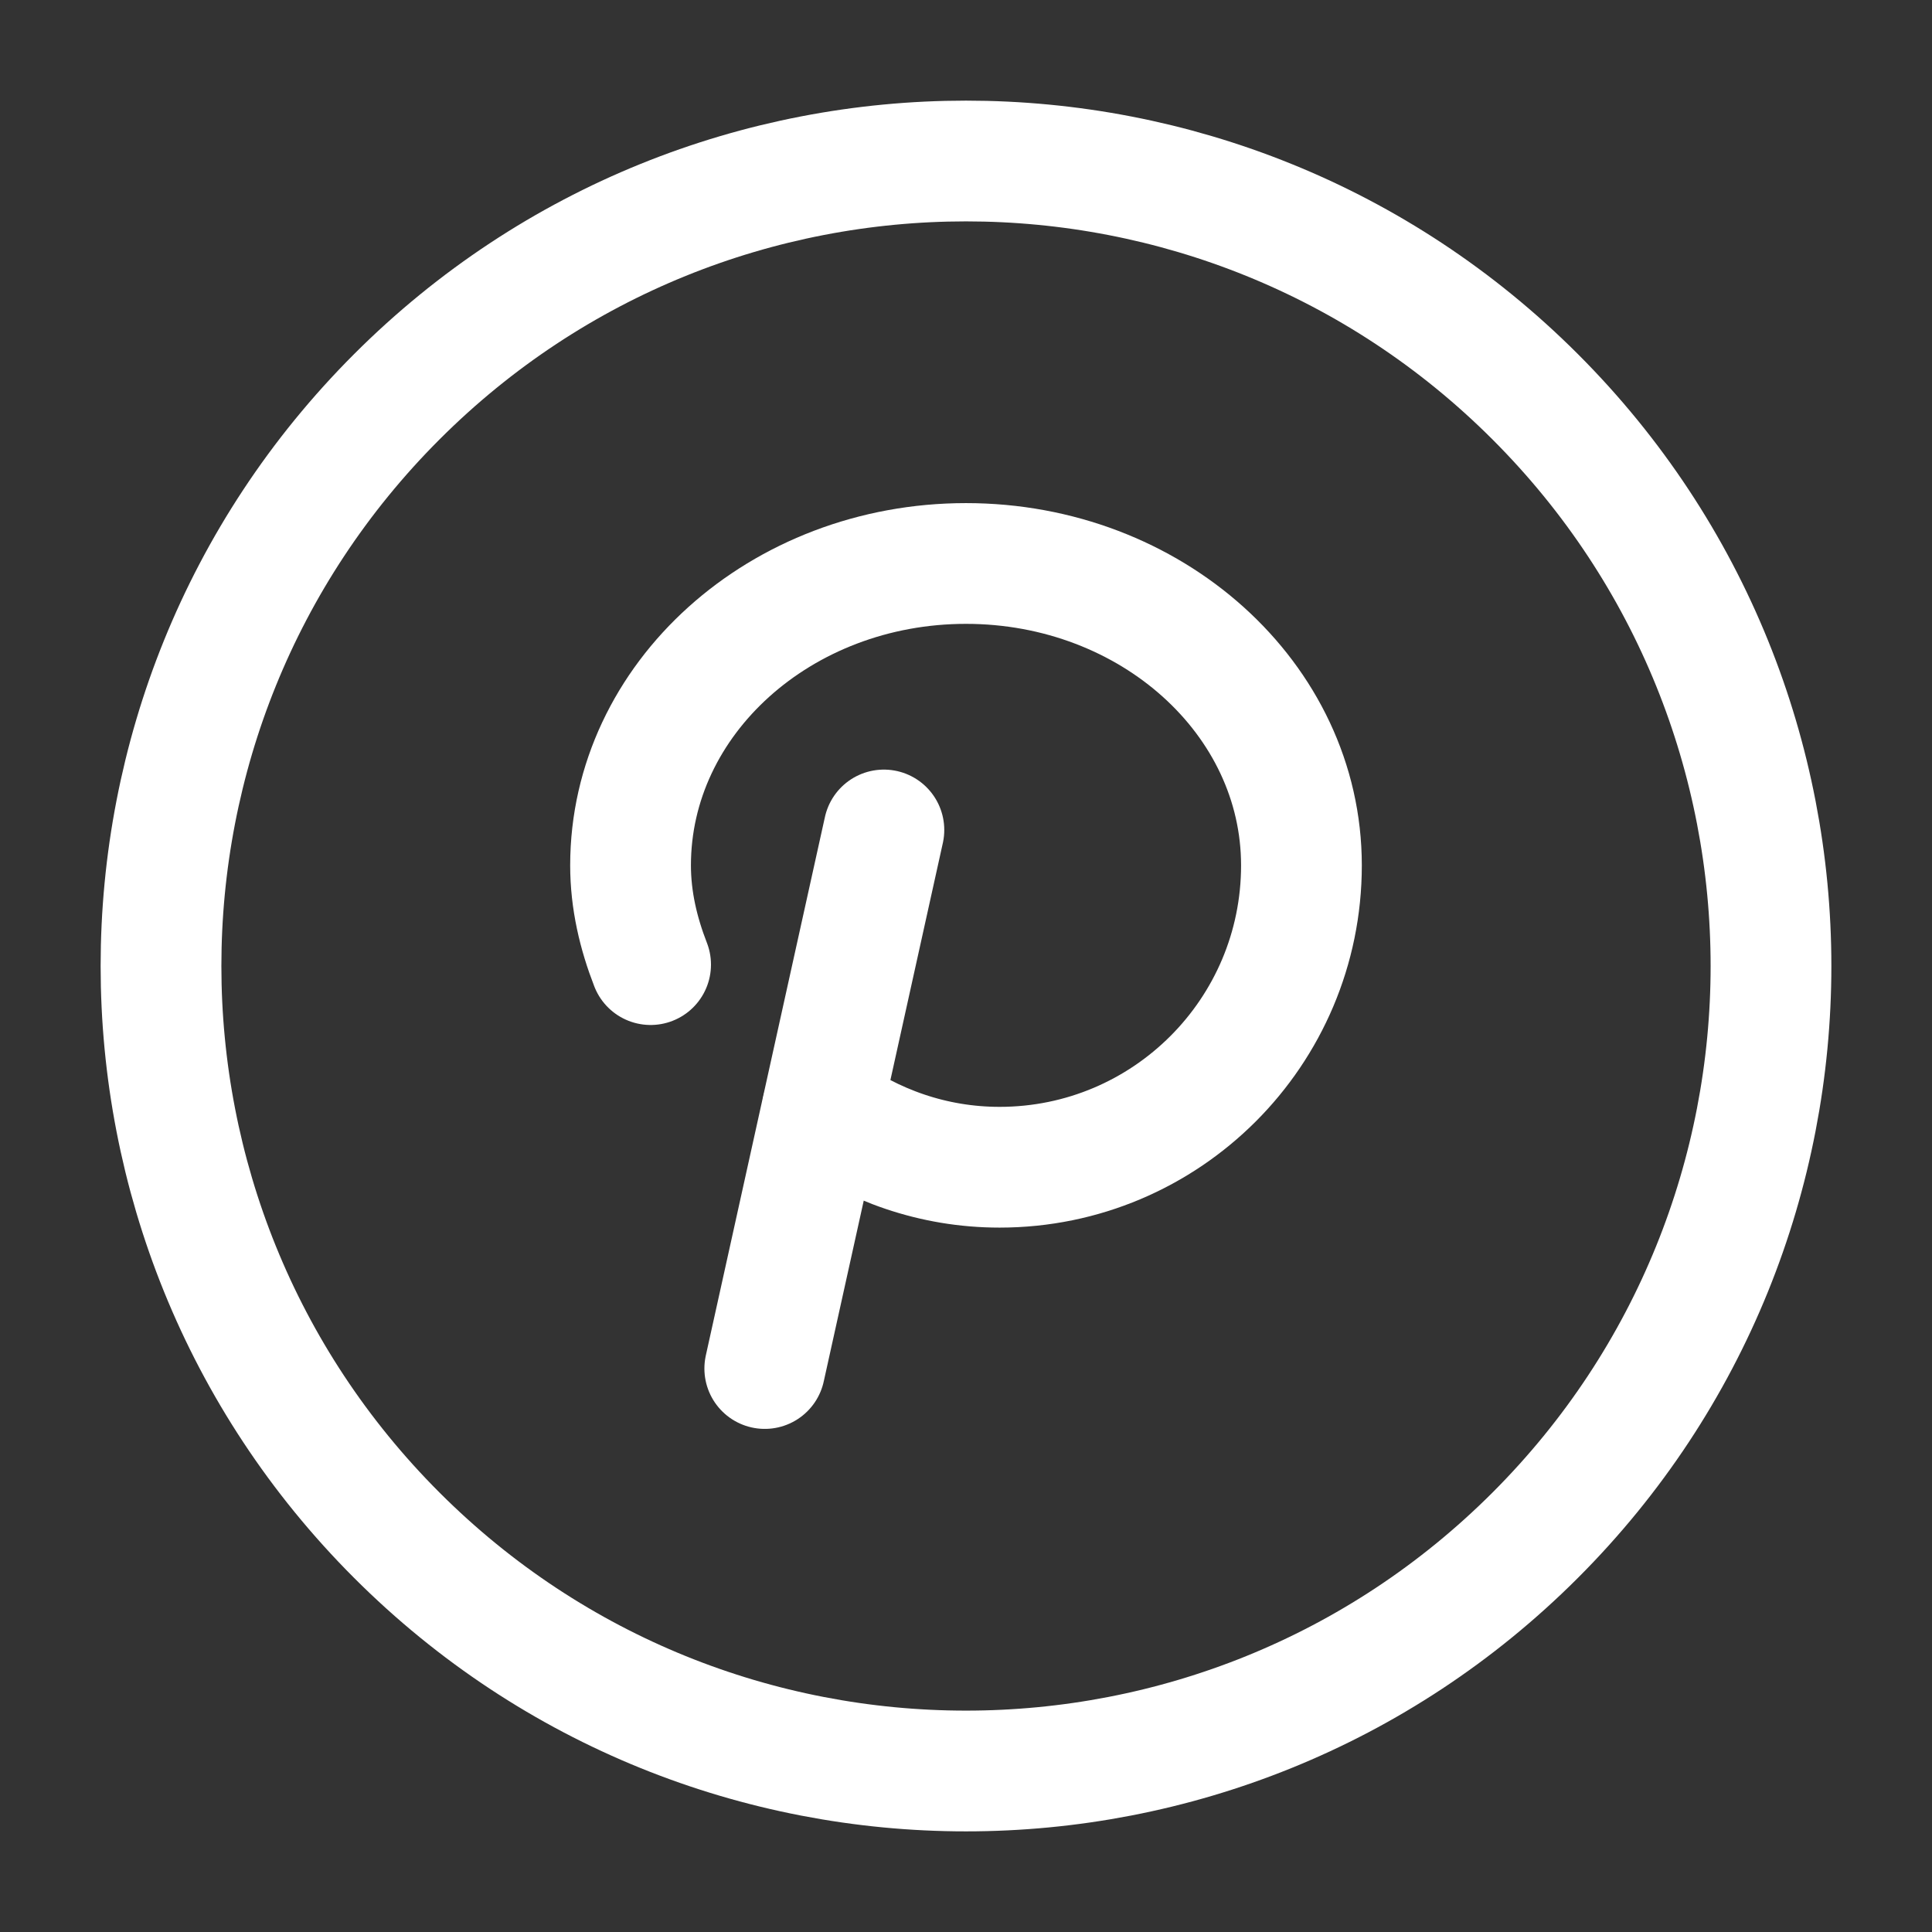
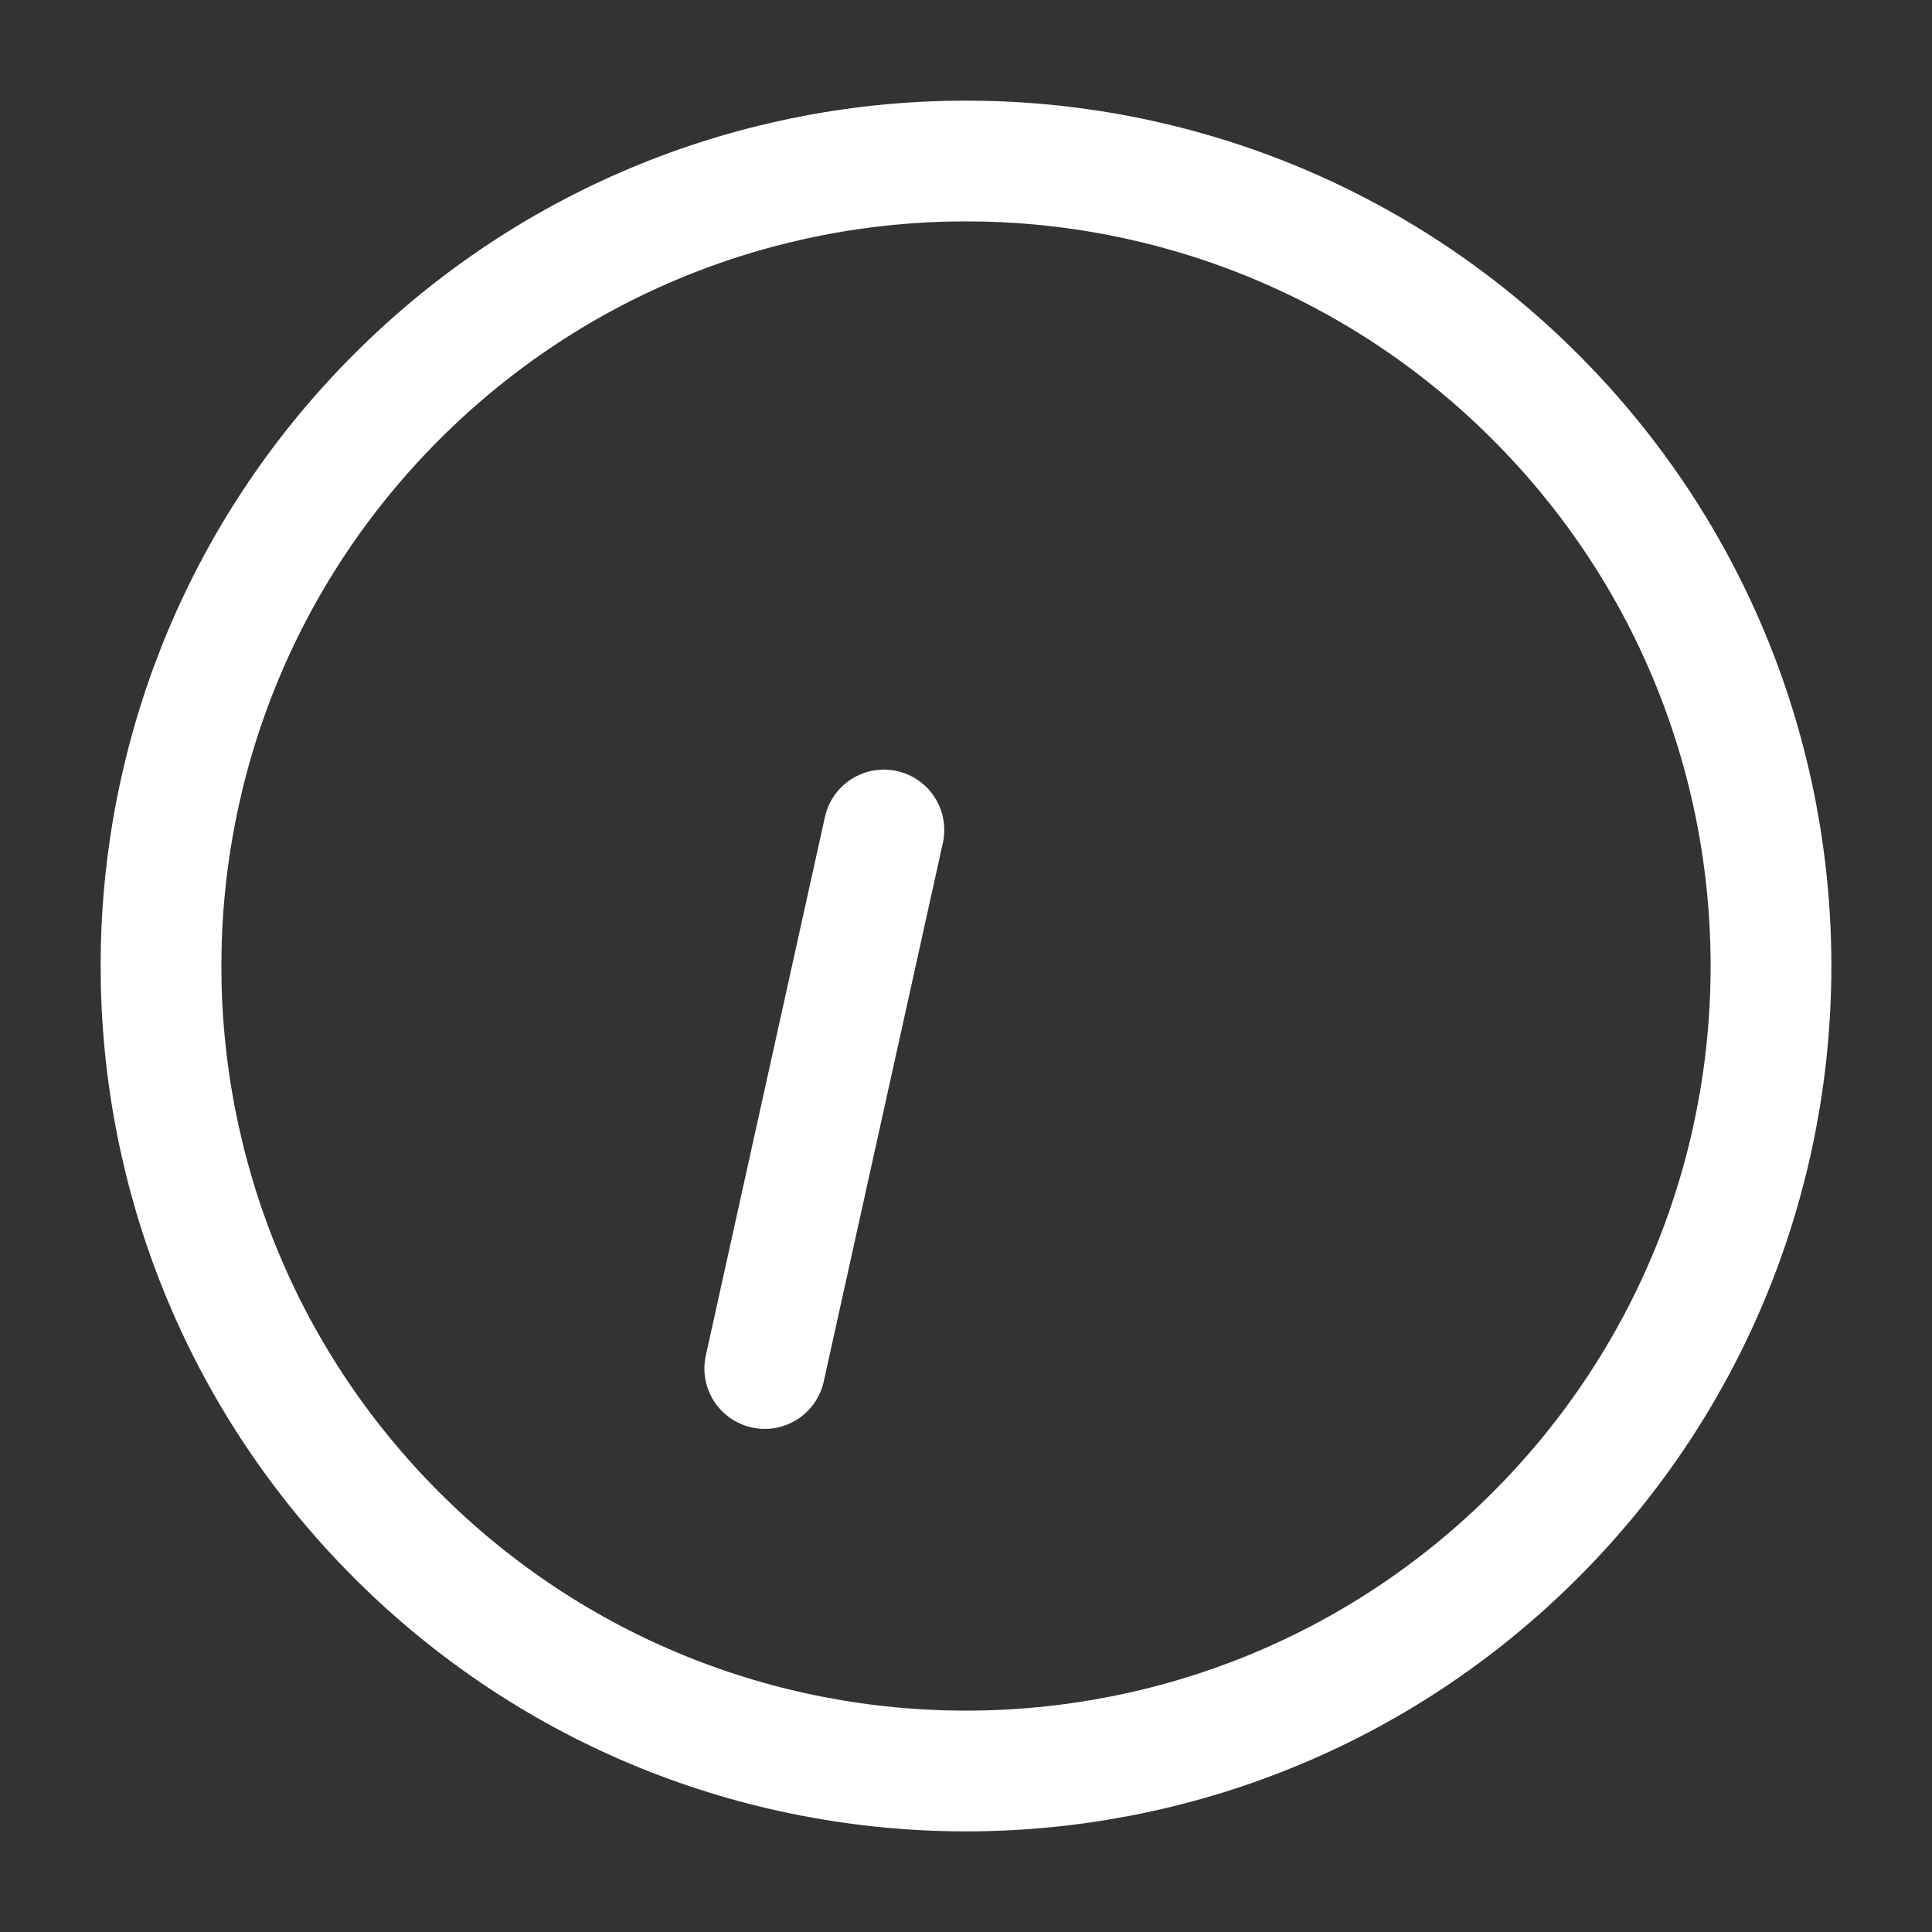
<svg xmlns="http://www.w3.org/2000/svg" width="32" height="32" viewBox="0 0 32 32" fill="none">
  <rect x="0" y="0" width="32" height="32" fill="#333333" stroke="none" />
  <path d="M25.428 6.572C30.635 11.779 30.635 20.221 25.428 25.428C20.221 30.635 11.779 30.635 6.572 25.428C1.365 20.221 1.365 11.779 6.572 6.572C11.779 1.365 20.221 1.365 25.428 6.572" stroke="white" stroke-width="2" stroke-linecap="round" stroke-linejoin="round" />
-   <path d="M10.776 15.977C10.575 15.46 10.444 14.913 10.444 14.333C10.444 11.572 12.932 9.333 16 9.333C19.068 9.333 21.556 11.572 21.556 14.333C21.556 17.095 19.317 19.333 16.556 19.333C15.456 19.333 14.448 18.968 13.623 18.365" stroke="white" stroke-width="2" stroke-linecap="round" stroke-linejoin="round" />
  <path d="M14.64 13.747L12.667 22.667" stroke="white" stroke-width="2" stroke-linecap="round" stroke-linejoin="round" />
</svg>